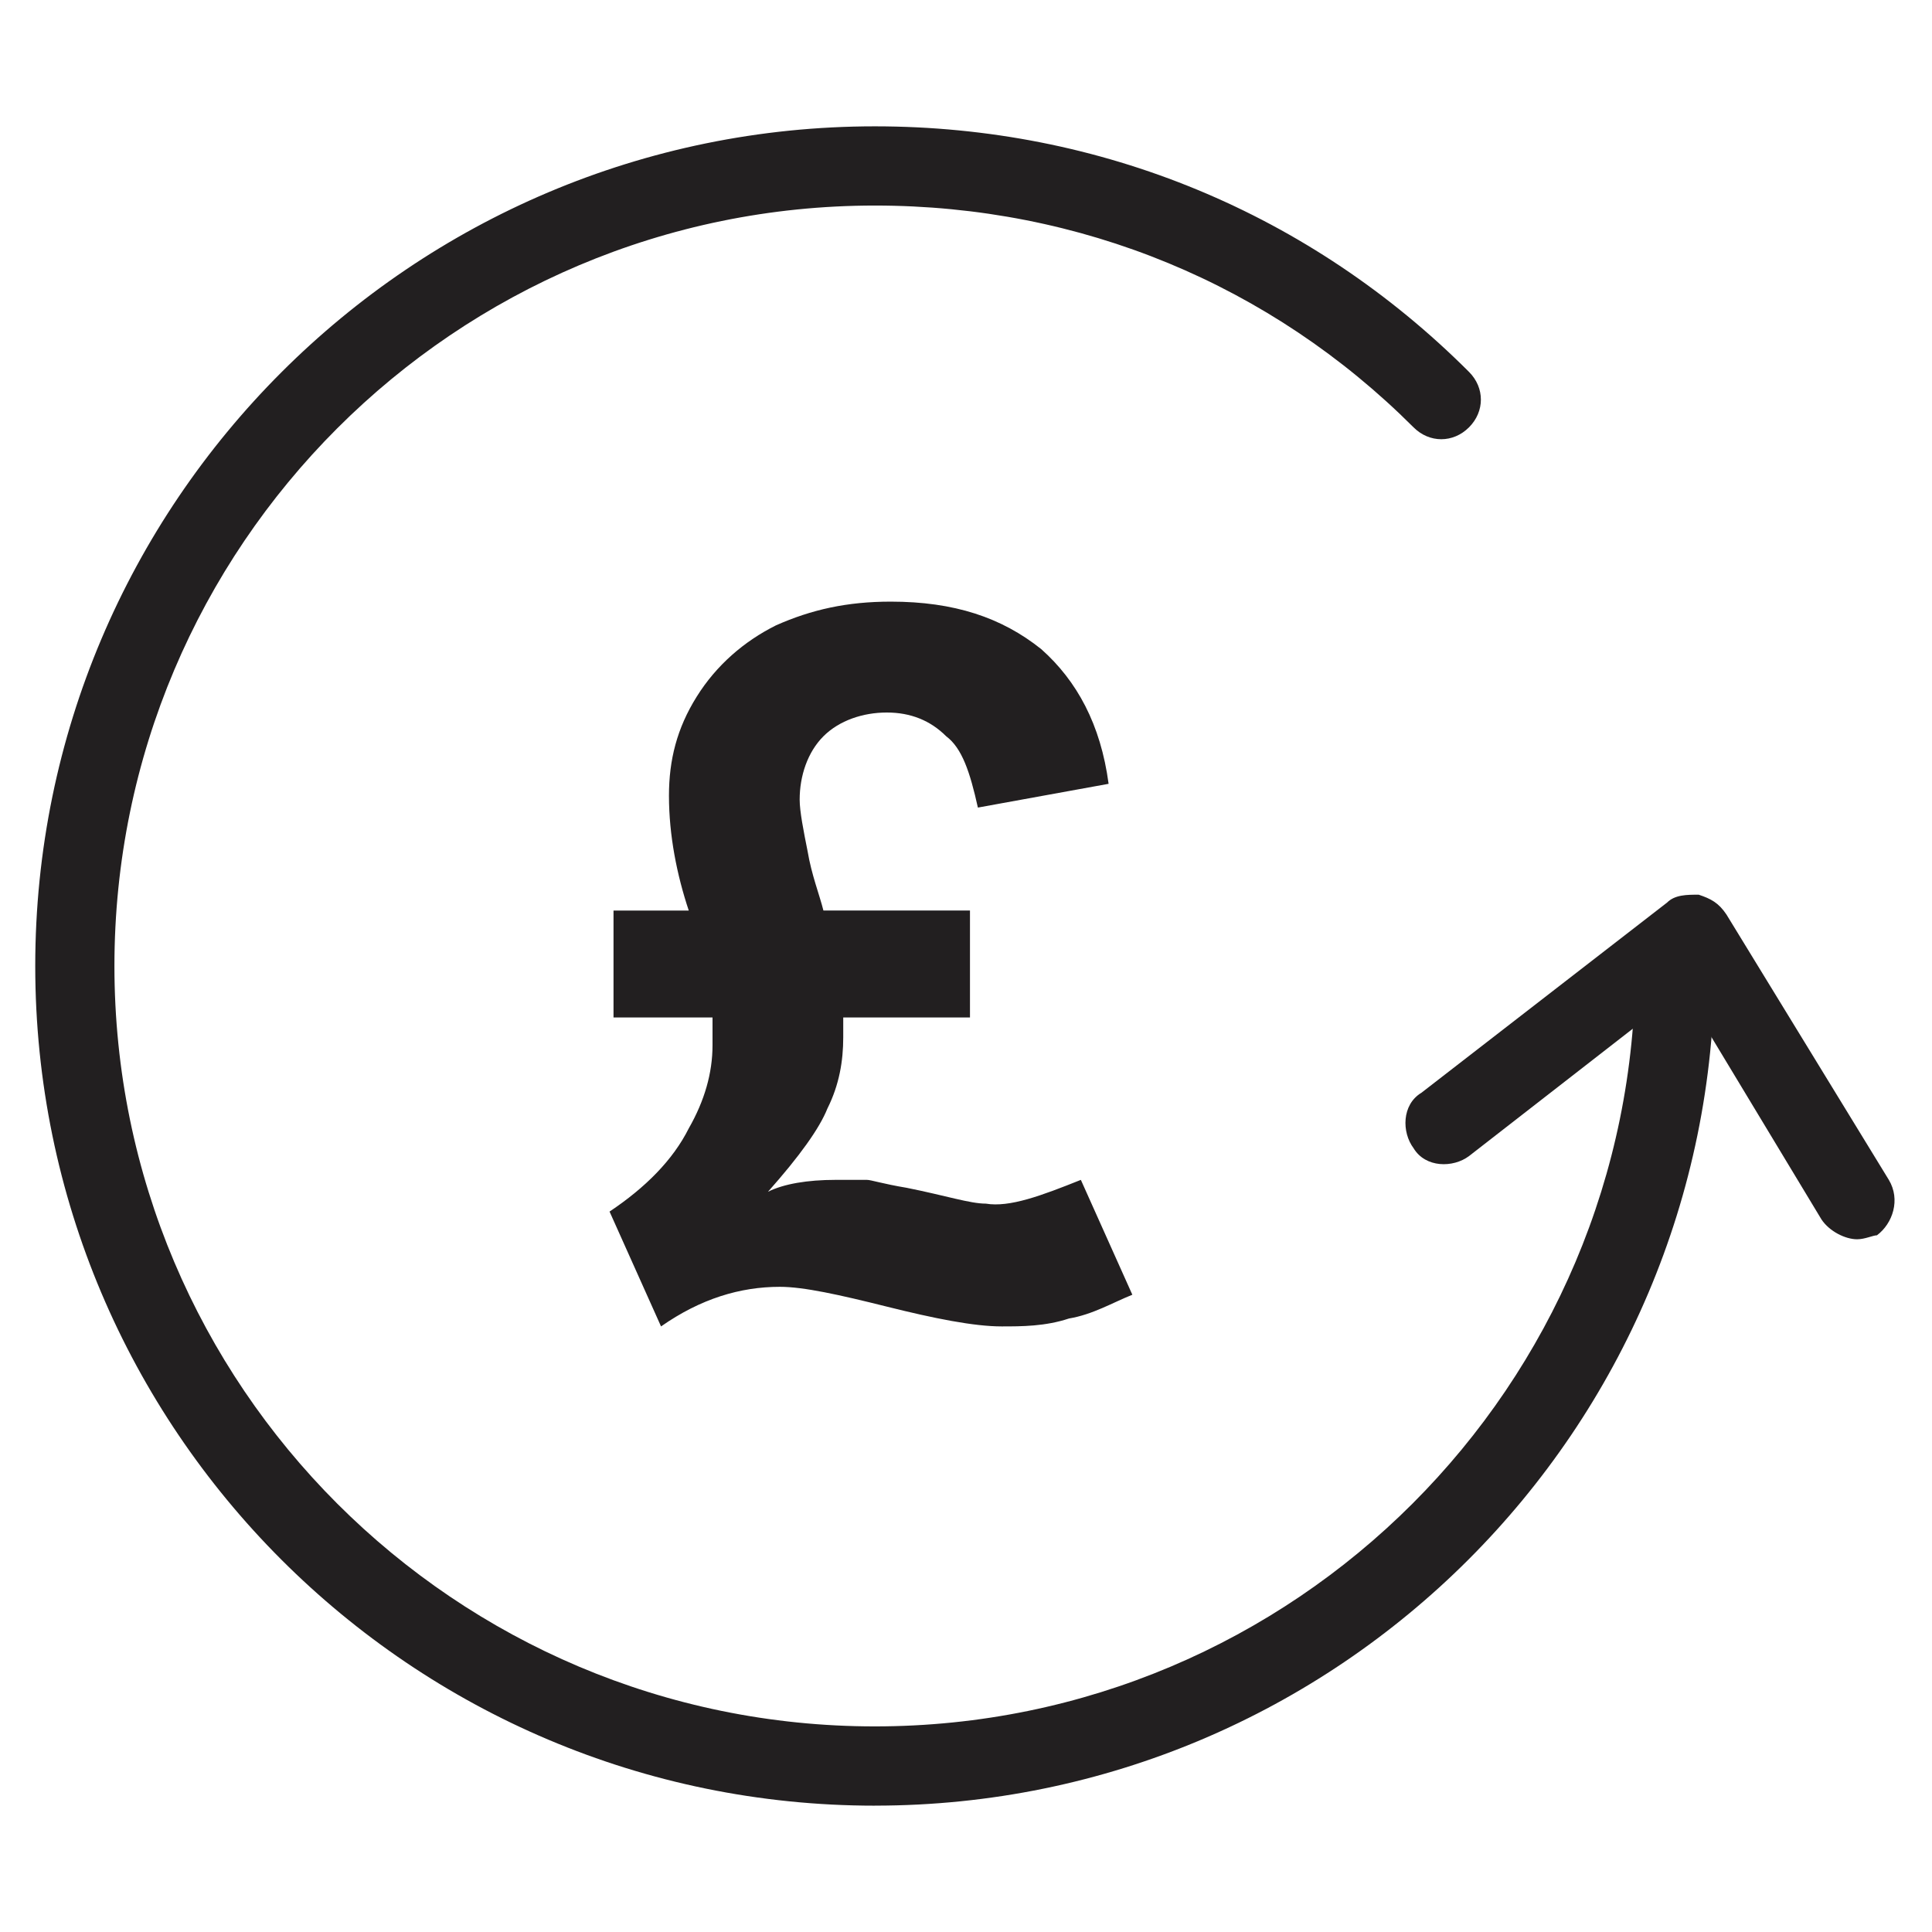
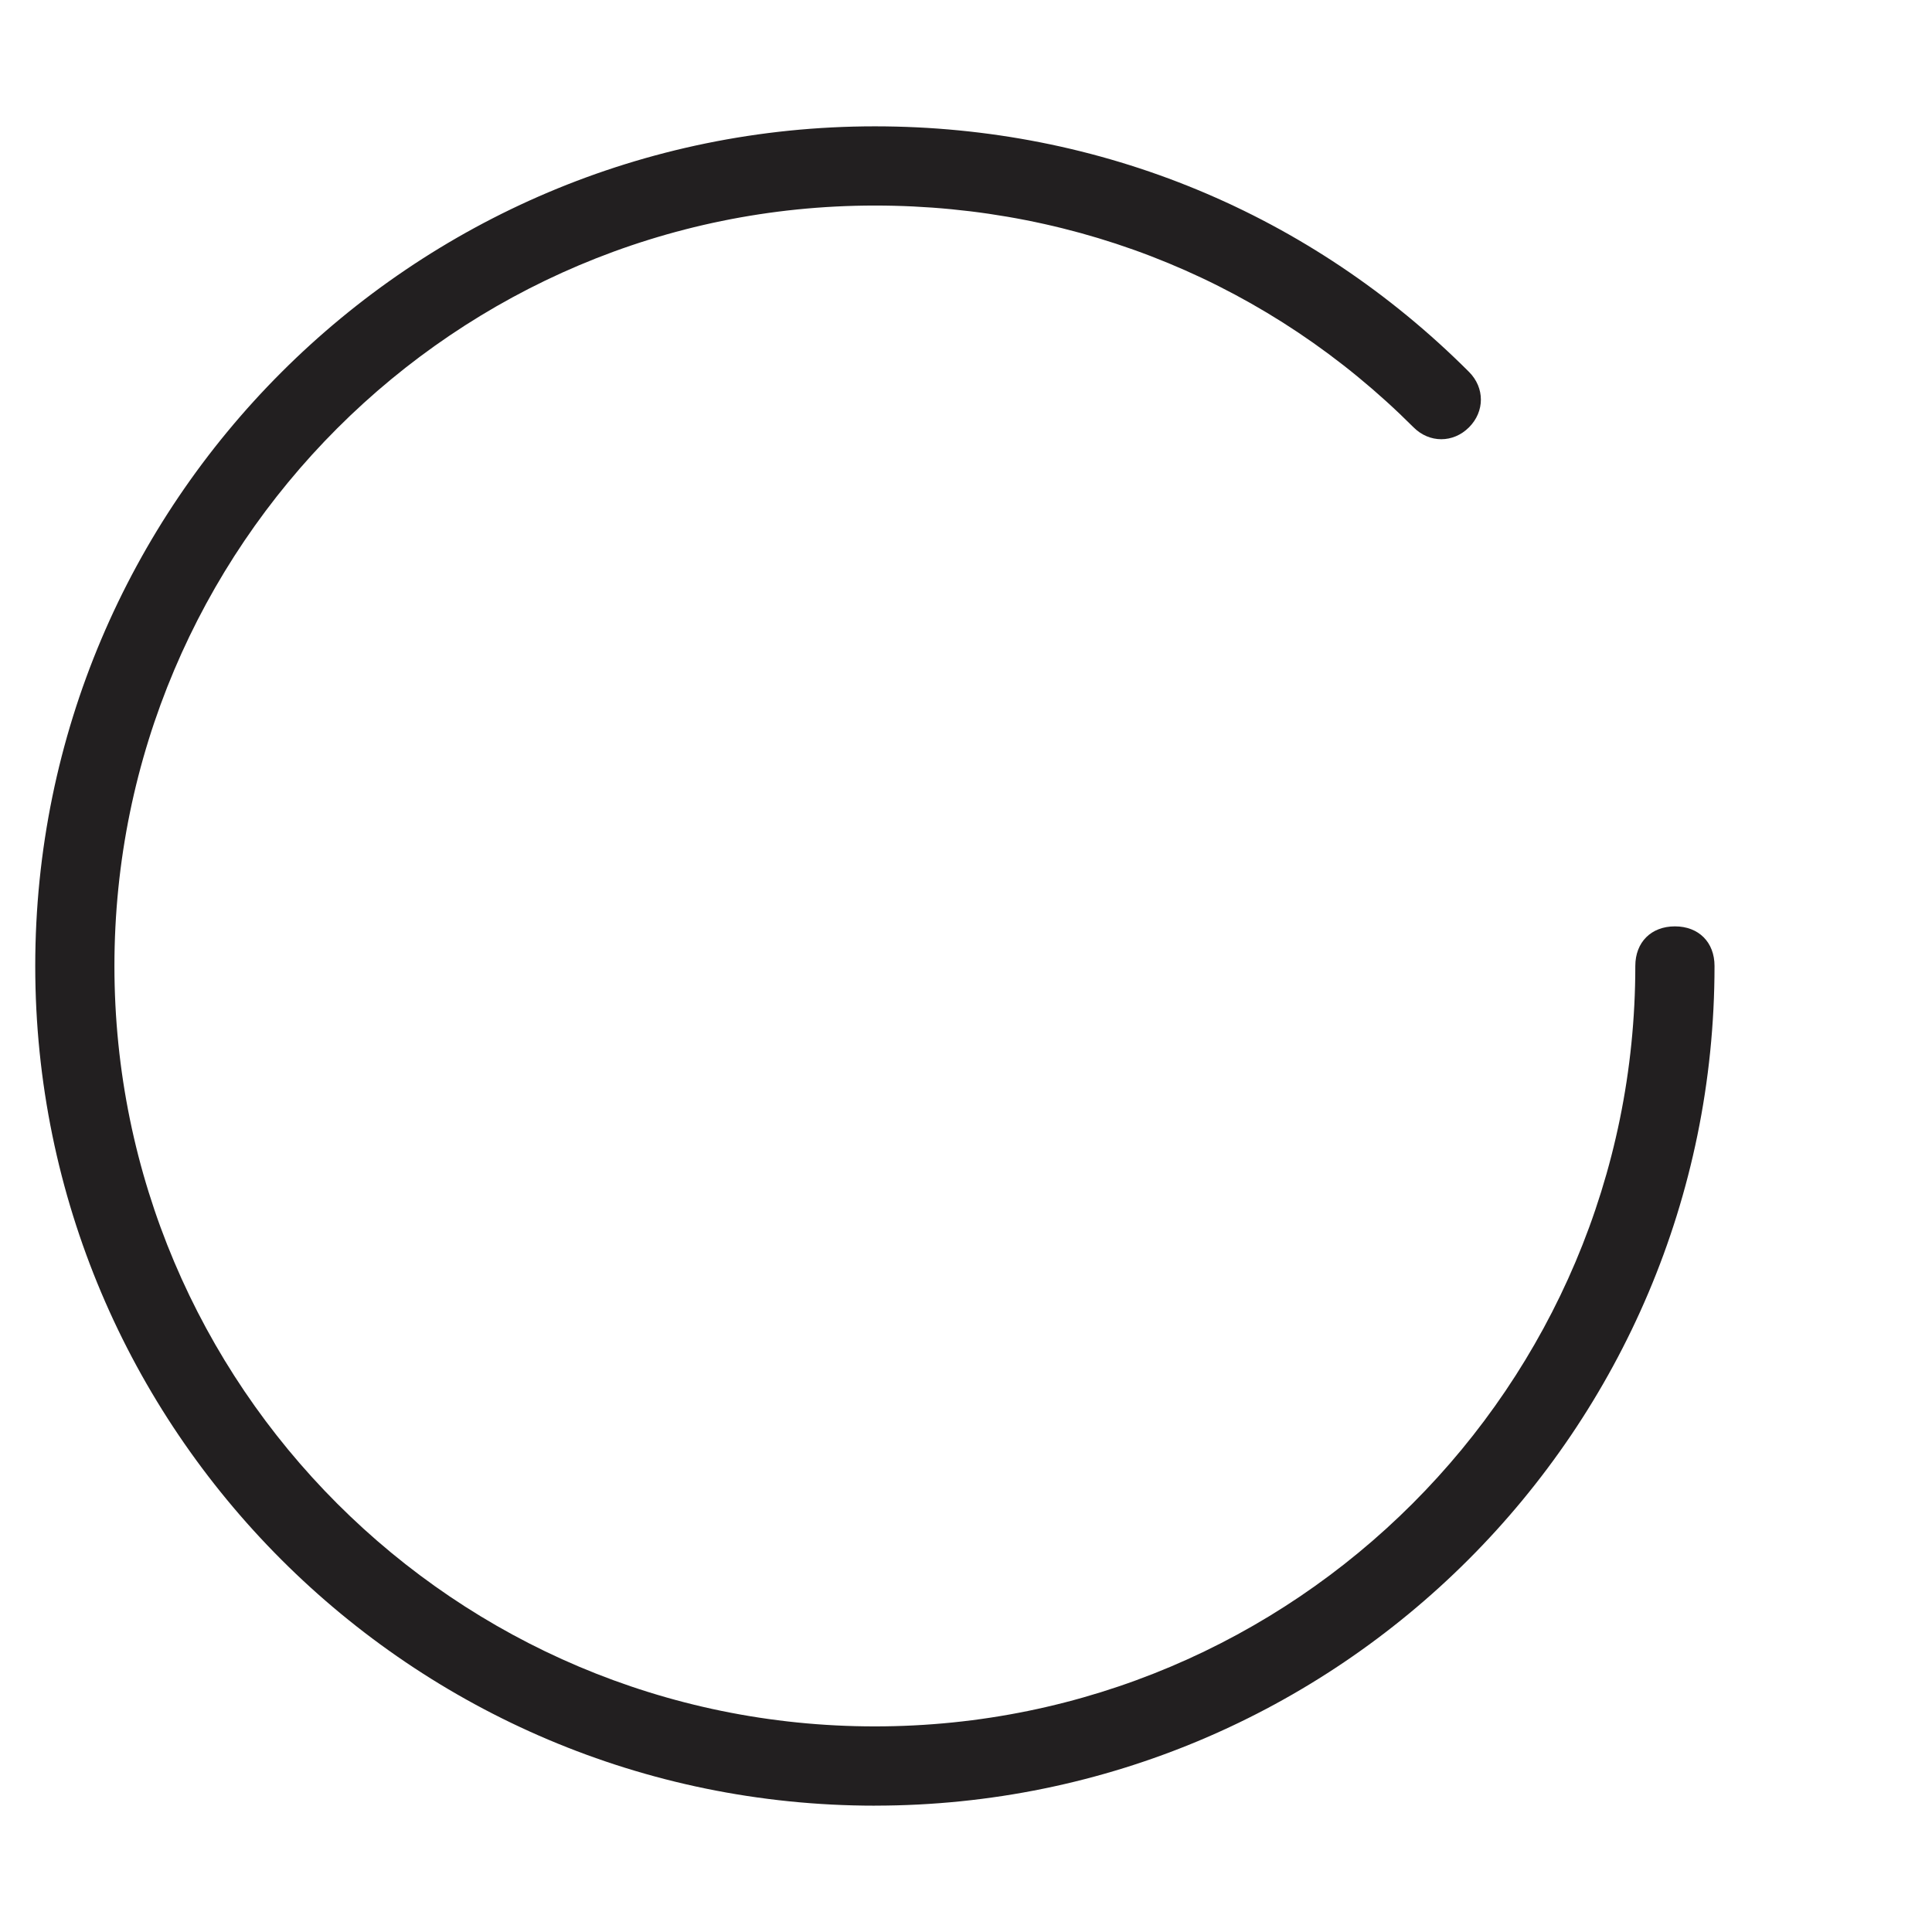
<svg xmlns="http://www.w3.org/2000/svg" width="800px" height="800px" version="1.1" viewBox="144 144 512 512">
  <g fill="#221f20">
    <path d="m375.86 622.52c-122.8 0-222.52-99.715-222.52-222.52 0-122.8 99.715-222.52 222.52-222.52 59.828 0 115.46 23.09 157.44 65.074 4.199 4.199 4.199 10.496 0 14.695-4.199 4.199-10.496 4.199-14.695 0-37.785-37.785-88.168-58.777-142.75-58.777-111.26 0-201.53 90.266-201.53 201.52s90.266 201.52 201.52 201.52c111.26 0 201.53-90.266 201.53-201.52 0-6.297 4.199-10.496 10.496-10.496s10.496 4.199 10.496 10.496c0 122.8-99.715 222.52-222.52 222.52z" />
-     <path d="m636.16 472.42c-3.148 0-7.348-2.098-9.445-5.246l-36.734-60.879-56.68 44.082c-4.199 3.148-11.547 3.148-14.695-2.098-3.148-4.199-3.148-11.547 2.098-14.695l65.074-50.383c2.098-2.098 5.246-2.098 8.398-2.098 3.148 1.051 5.246 2.098 7.348 5.246l43.035 70.324c3.148 5.246 1.051 11.547-3.148 14.695-1.051 0-3.152 1.051-5.25 1.051z" />
-     <path d="m430.44 456.68 13.645 30.438c-5.246 2.098-10.496 5.246-16.793 6.297-6.297 2.098-12.594 2.098-17.844 2.098-7.348 0-17.844-2.098-30.438-5.246-12.594-3.148-22.043-5.246-28.34-5.246-10.496 0-20.992 3.148-31.488 10.496l-13.645-30.438c9.445-6.297 16.793-13.645 20.992-22.043 4.199-7.348 6.297-14.695 6.297-22.043v-7.348h-26.238v-28.34l19.941 0.004c-3.148-9.445-5.246-19.941-5.246-30.438 0-9.445 2.098-17.844 7.348-26.238 5.246-8.398 12.594-14.695 20.992-18.895 9.445-4.199 18.895-6.297 30.438-6.297 16.793 0 29.391 4.199 39.887 12.594 9.445 8.398 15.742 19.941 17.844 35.688l-34.641 6.297c-2.098-9.445-4.199-15.742-8.398-18.895-4.199-4.199-9.445-6.297-15.742-6.297-6.297 0-12.594 2.098-16.793 6.297-4.199 4.199-6.297 10.496-6.297 16.793 0 3.148 1.051 8.398 2.098 13.645 1.051 6.297 3.148 11.547 4.199 15.742h38.836v28.34h-33.586v5.246c0 6.297-1.051 12.594-4.199 18.895-2.098 5.246-7.348 12.594-15.742 22.043 4.199-2.098 10.496-3.148 17.844-3.148h8.398c1.051 0 4.199 1.051 10.496 2.098 10.496 2.098 16.793 4.199 20.992 4.199 6.289 1.051 14.688-2.098 25.184-6.297z" />
  </g>
</svg>